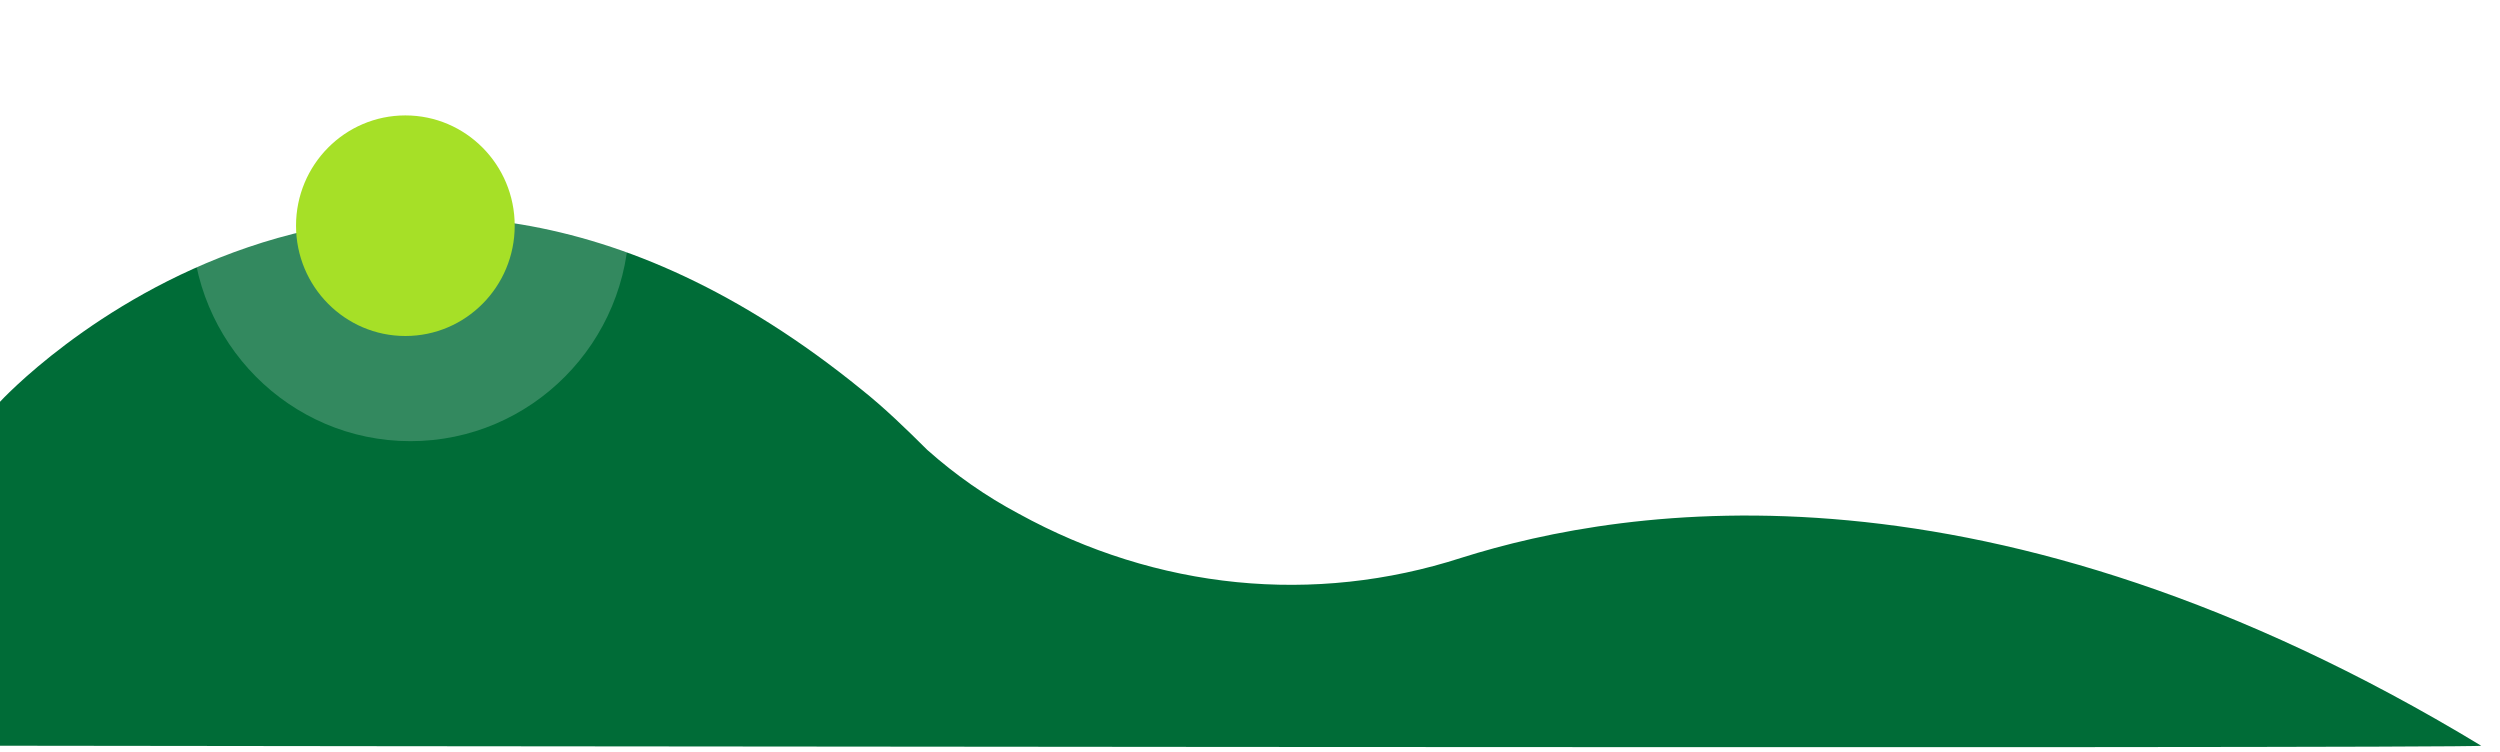
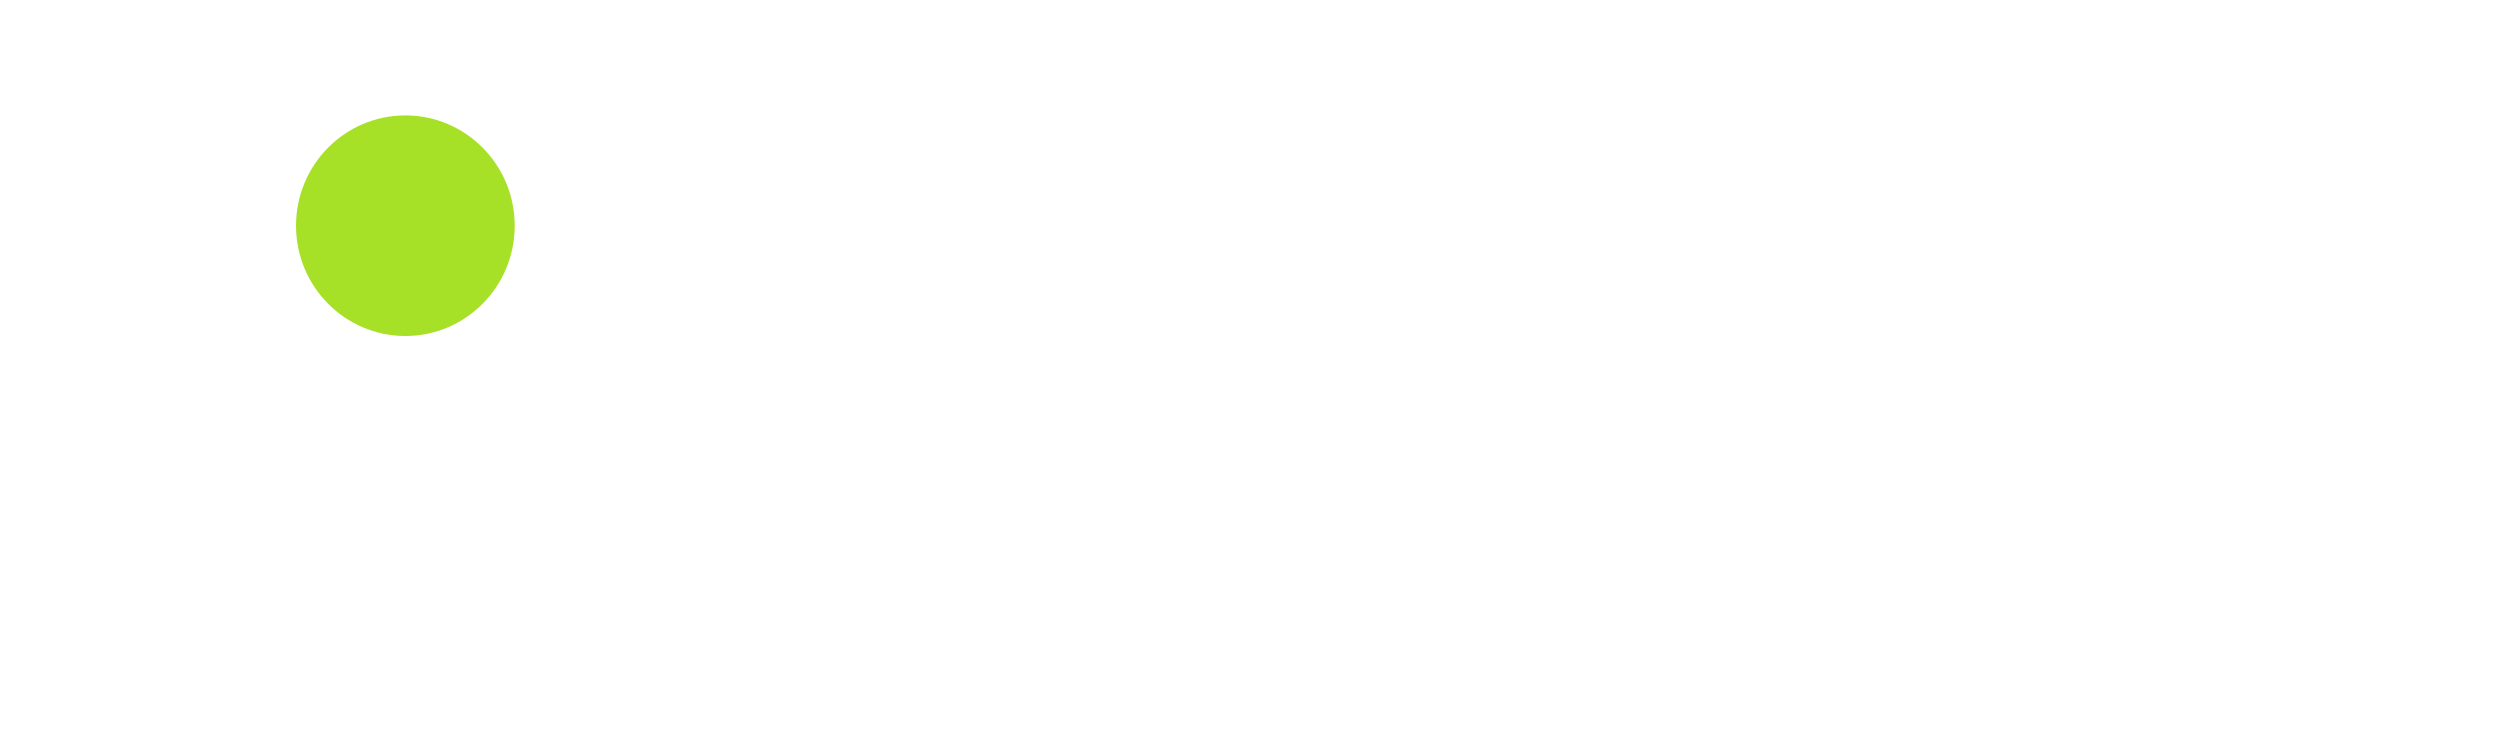
<svg xmlns="http://www.w3.org/2000/svg" width="532" height="160" viewBox="0 0 532 160" fill="none">
  <g filter="url(#filter0_d_428_9374)">
-     <path d="M0 86.498C0 86.498 79.663 -0.352 183.36 83.921C188.226 87.796 192.811 92.252 197.33 96.746C203.355 102.1 209.873 106.648 216.761 110.307C246.201 126.502 279.618 129.835 310.974 119.703C346.146 108.603 423.211 96.243 528 159.69C528 160.387 0 159.69 0 159.69V86.498Z" fill="#006C37" />
-   </g>
+     </g>
  <ellipse cx="87.343" cy="46.939" rx="46.534" ry="46.939" fill="white" fill-opacity="0.2" />
  <ellipse cx="86.262" cy="48.03" rx="23.267" ry="23.47" fill="#A6E027" />
  <defs>
    <filter id="filter0_d_428_9374" x="-4" y="42.123" width="536" height="120.877" filterUnits="userSpaceOnUse" color-interpolation-filters="sRGB">
      <feFlood flood-opacity="0" result="BackgroundImageFix" />
      <feColorMatrix in="SourceAlpha" type="matrix" values="0 0 0 0 0 0 0 0 0 0 0 0 0 0 0 0 0 0 127 0" result="hardAlpha" />
      <feOffset dy="-1" />
      <feGaussianBlur stdDeviation="2" />
      <feComposite in2="hardAlpha" operator="out" />
      <feColorMatrix type="matrix" values="0 0 0 0 0 0 0 0 0 0 0 0 0 0 0 0 0 0 0.25 0" />
      <feBlend mode="normal" in2="BackgroundImageFix" result="effect1_dropShadow_428_9374" />
      <feBlend mode="normal" in="SourceGraphic" in2="effect1_dropShadow_428_9374" result="shape" />
    </filter>
  </defs>
</svg>